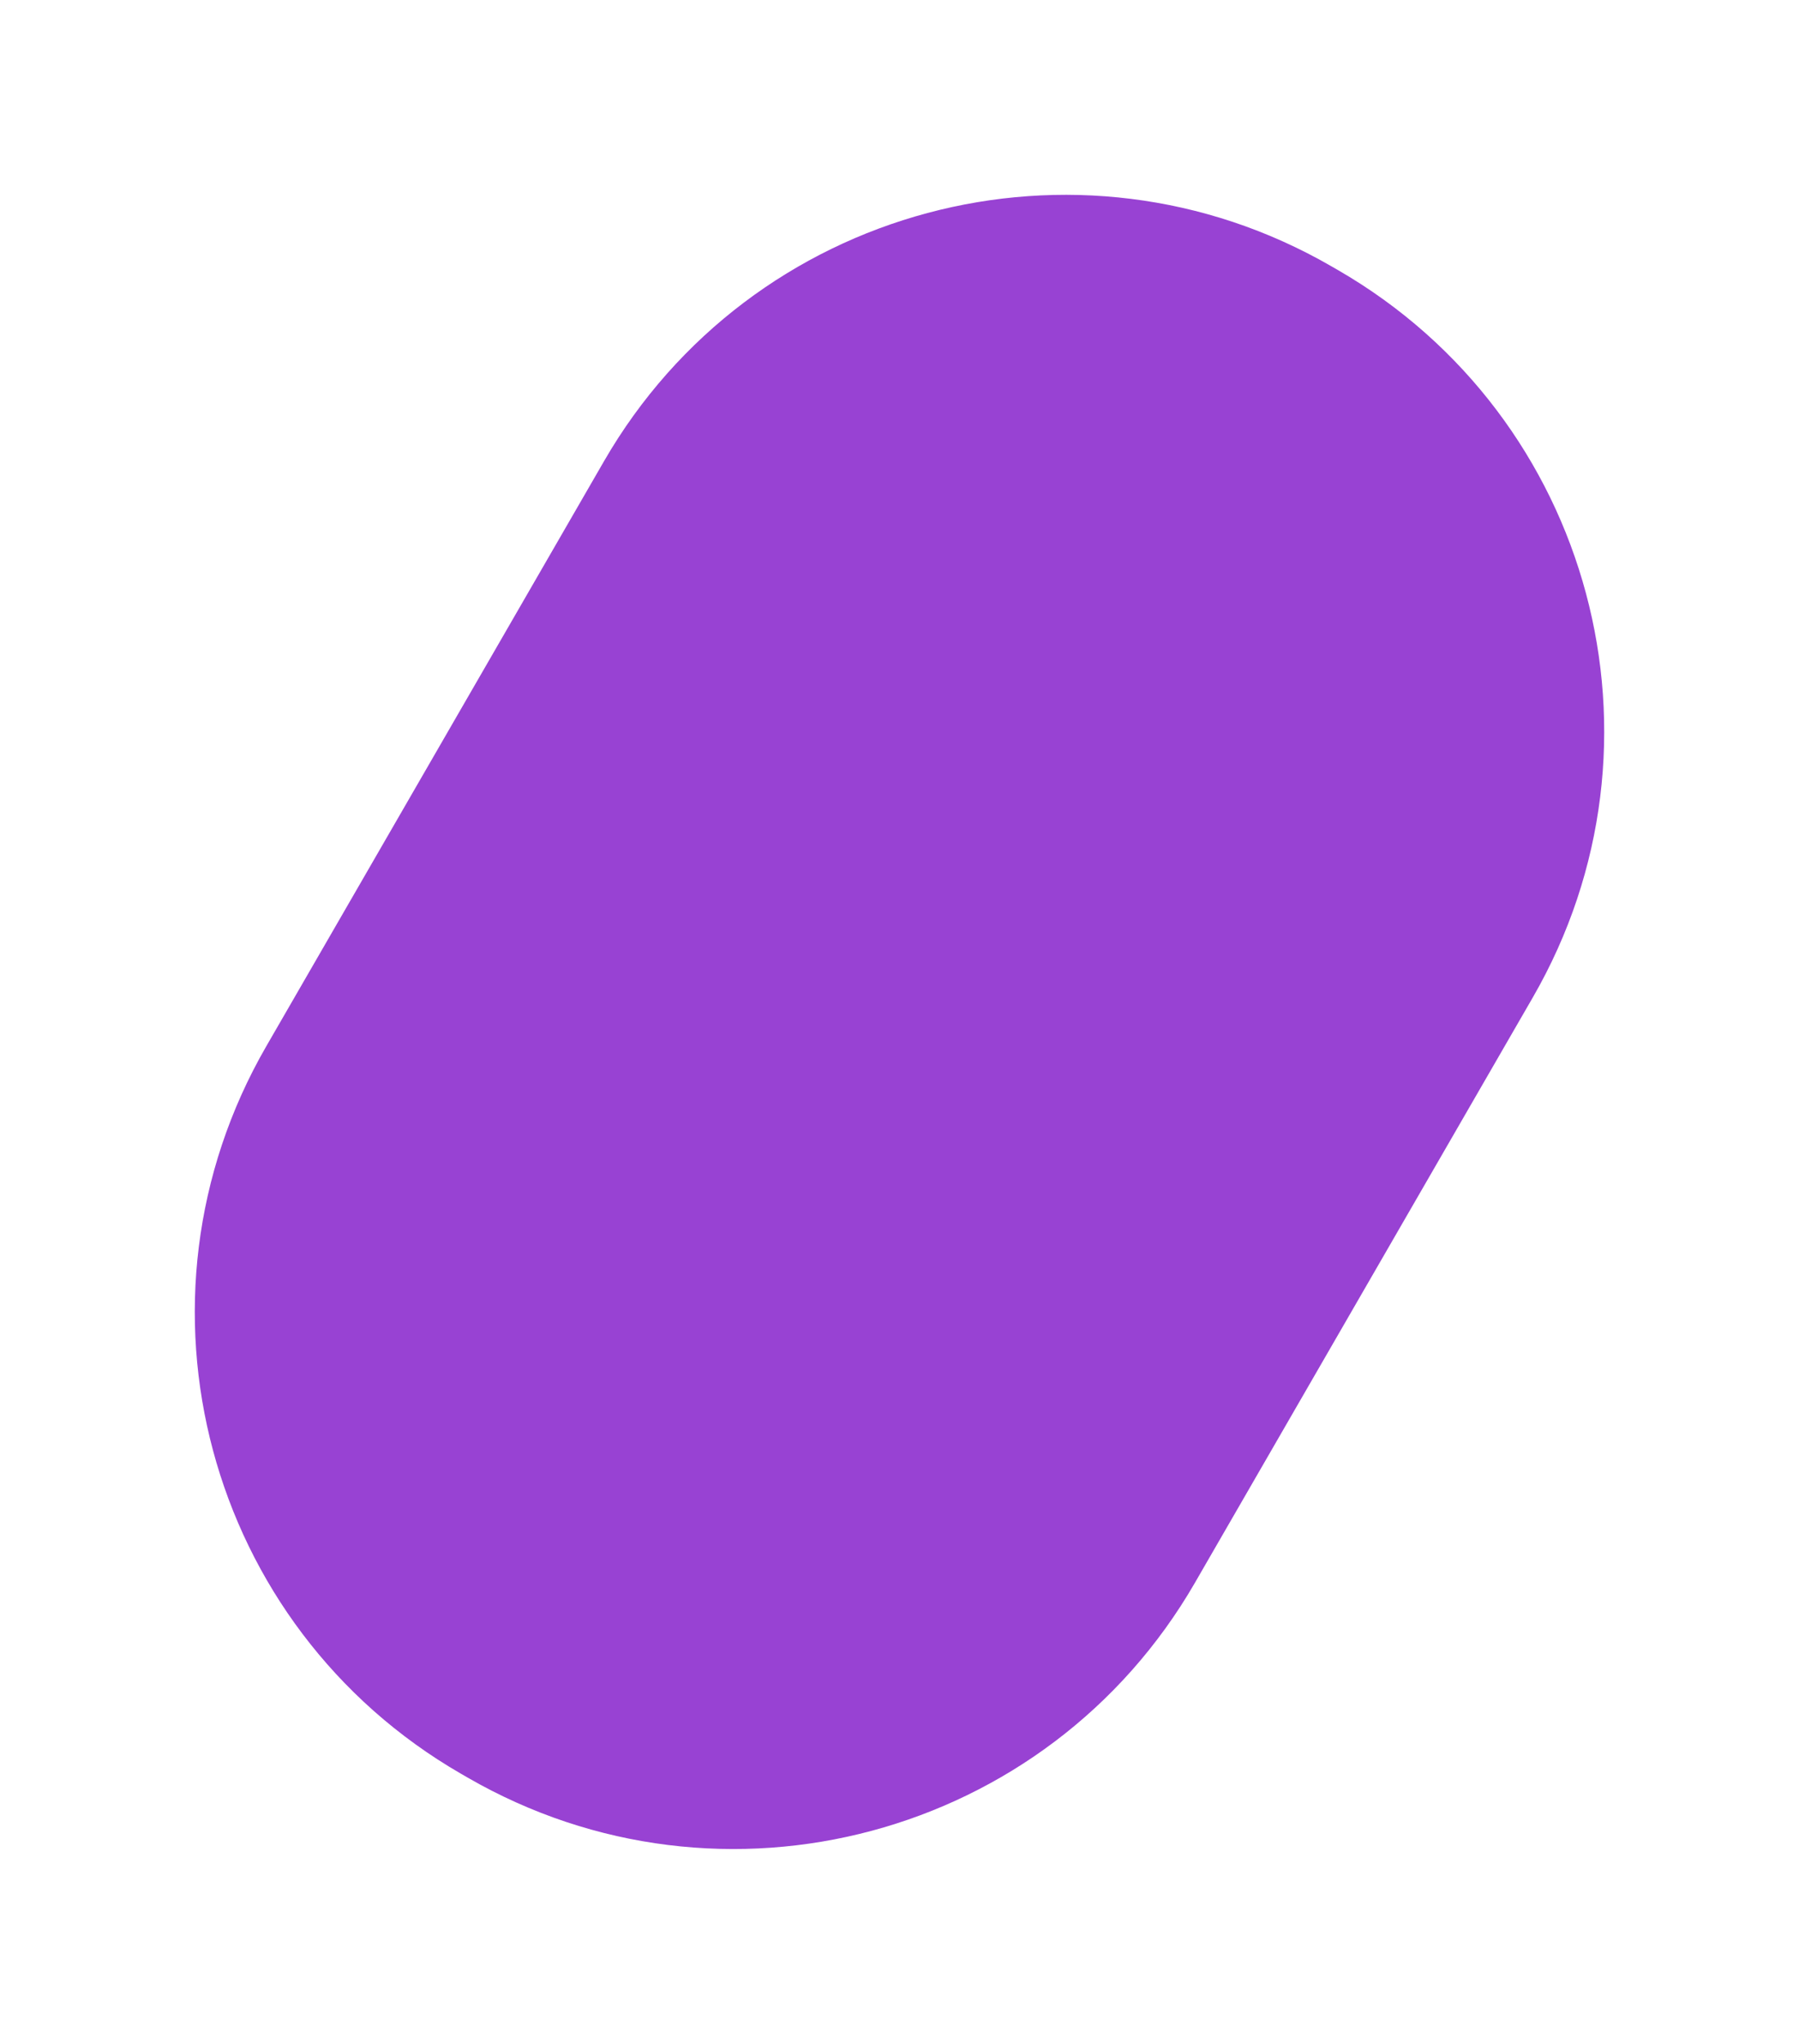
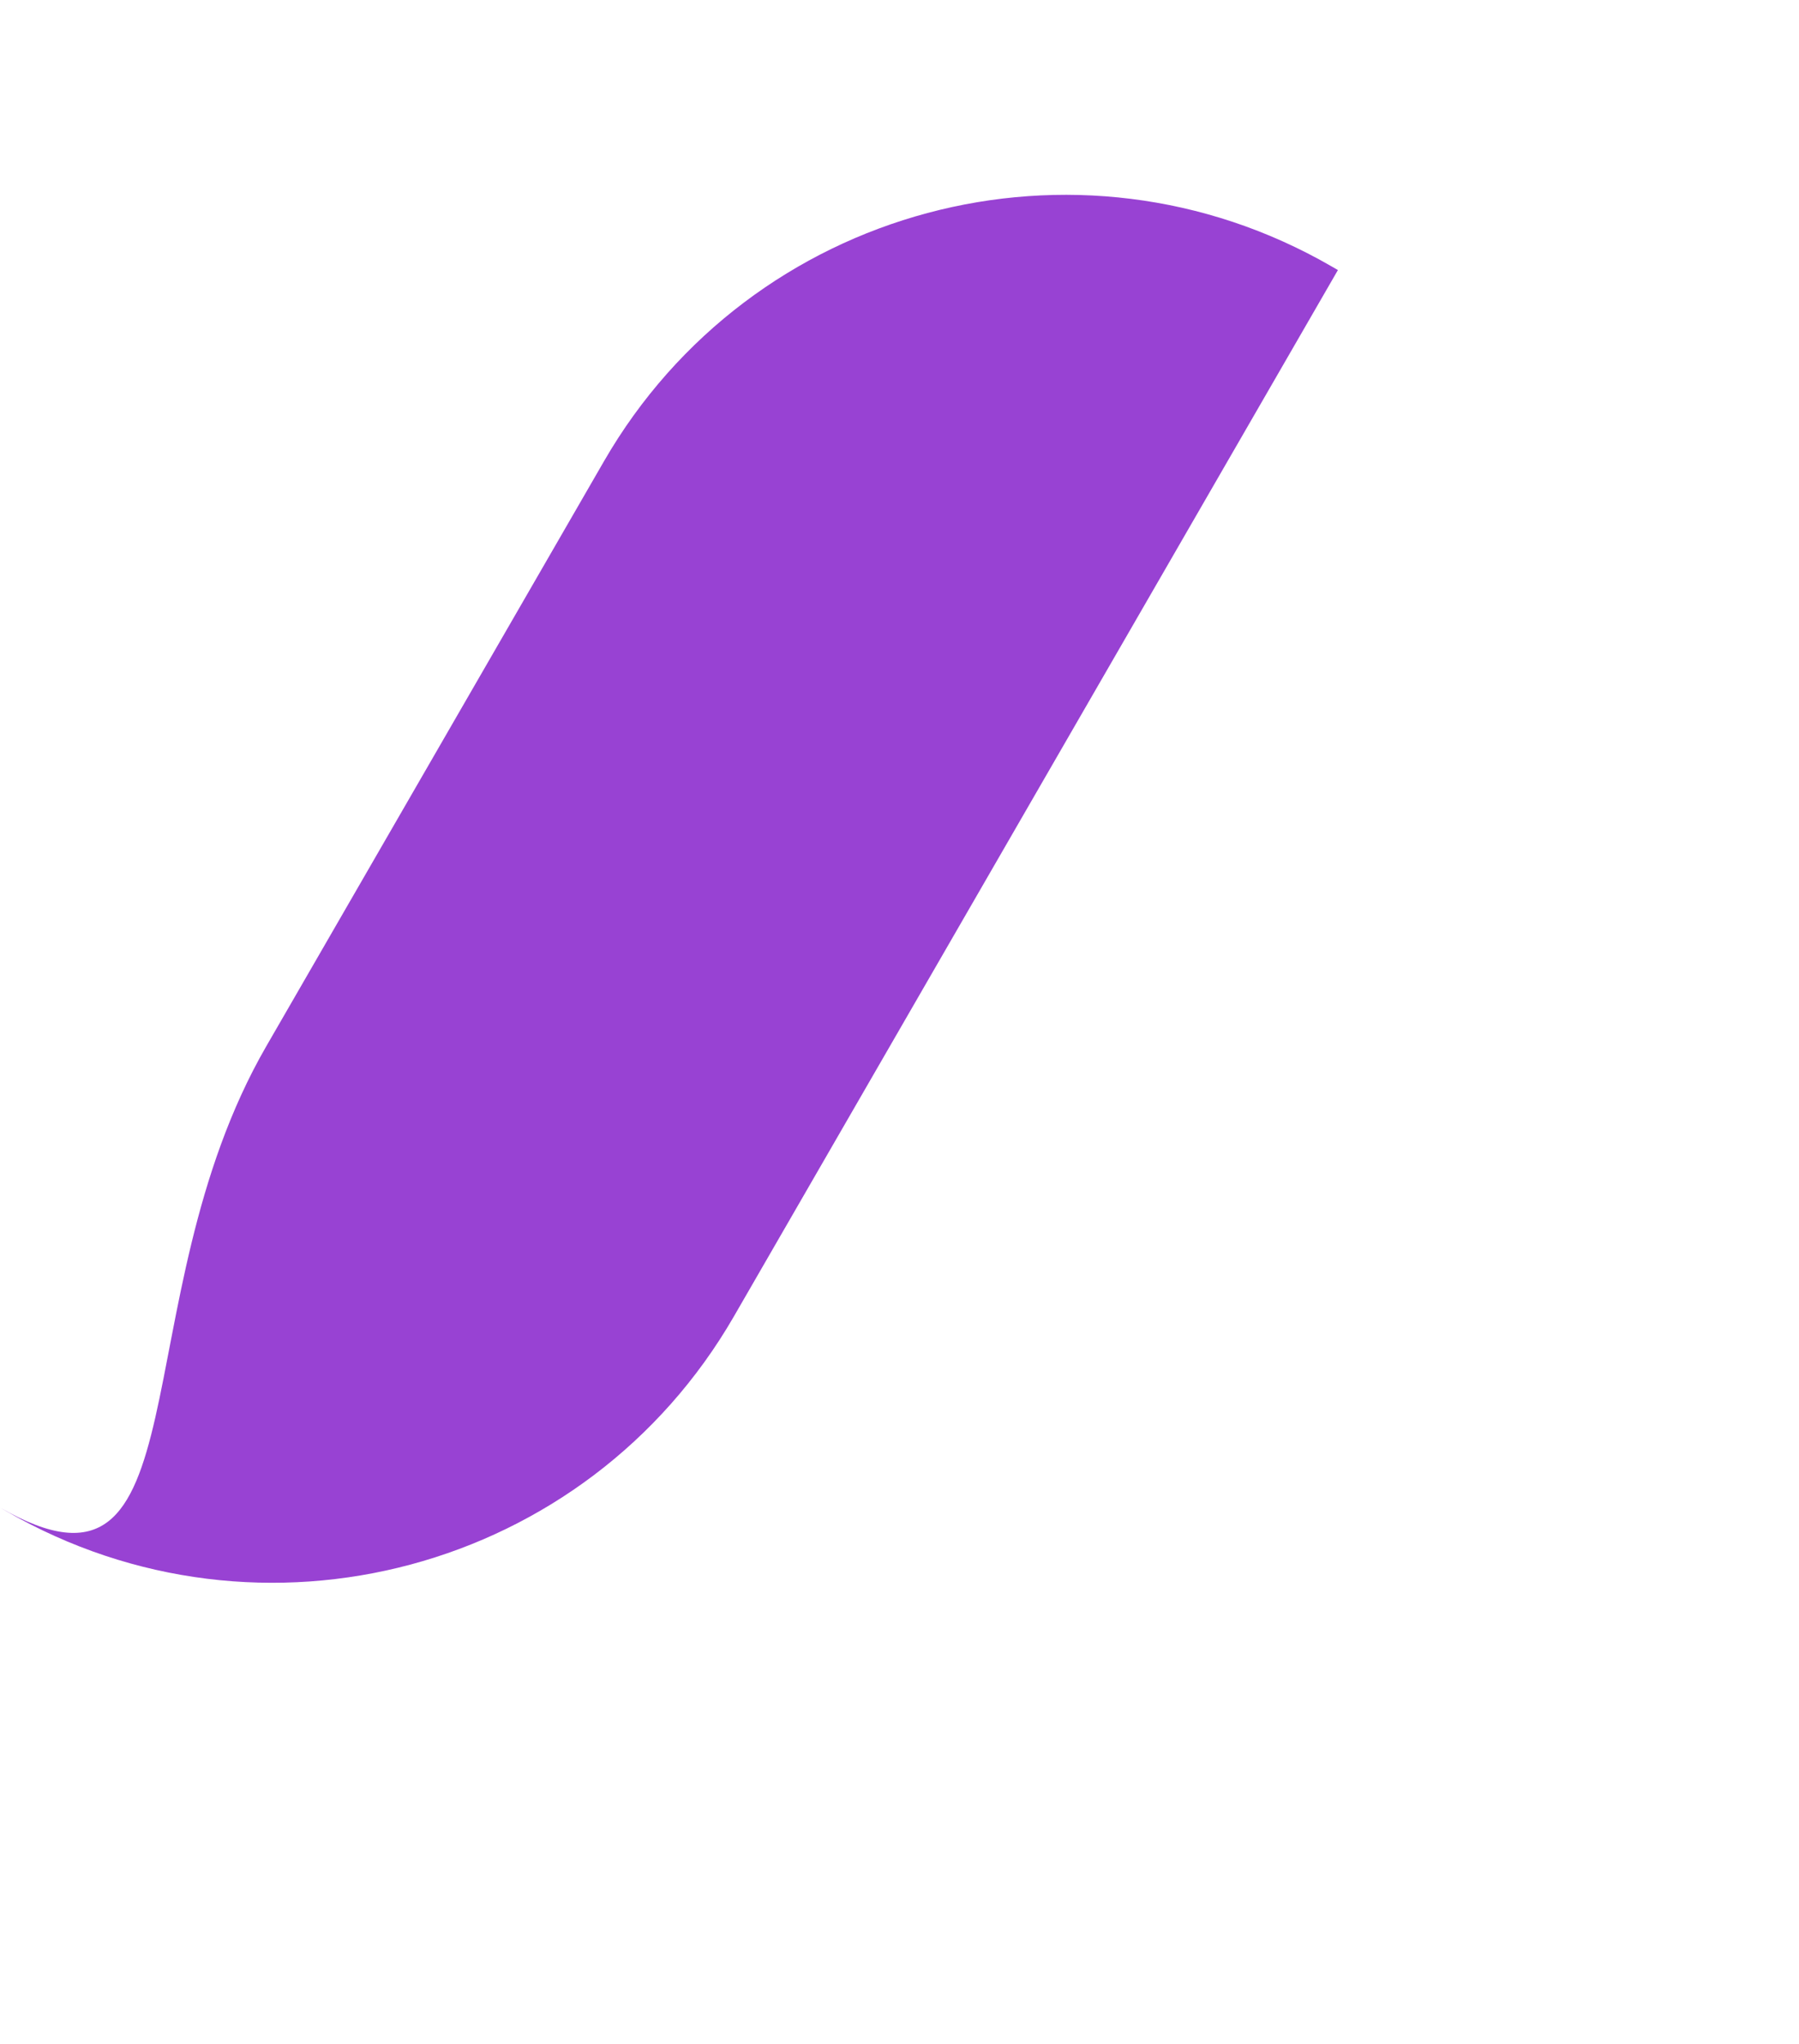
<svg xmlns="http://www.w3.org/2000/svg" width="819.593" height="930.994" viewBox="0 0 819.593 930.994">
-   <path id="Path_2588" data-name="Path 2588" d="M242.559,0h3.465C379.985,0,488.583,108.6,488.583,242.559V550.377c0,133.962-108.6,242.559-242.559,242.559h-3.465C108.6,792.936,0,684.339,0,550.377V242.559C0,108.6,108.6,0,242.559,0Z" transform="translate(396.468) rotate(30)" fill="#9842d3" />
+   <path id="Path_2588" data-name="Path 2588" d="M242.559,0h3.465V550.377c0,133.962-108.6,242.559-242.559,242.559h-3.465C108.6,792.936,0,684.339,0,550.377V242.559C0,108.6,108.6,0,242.559,0Z" transform="translate(396.468) rotate(30)" fill="#9842d3" />
</svg>